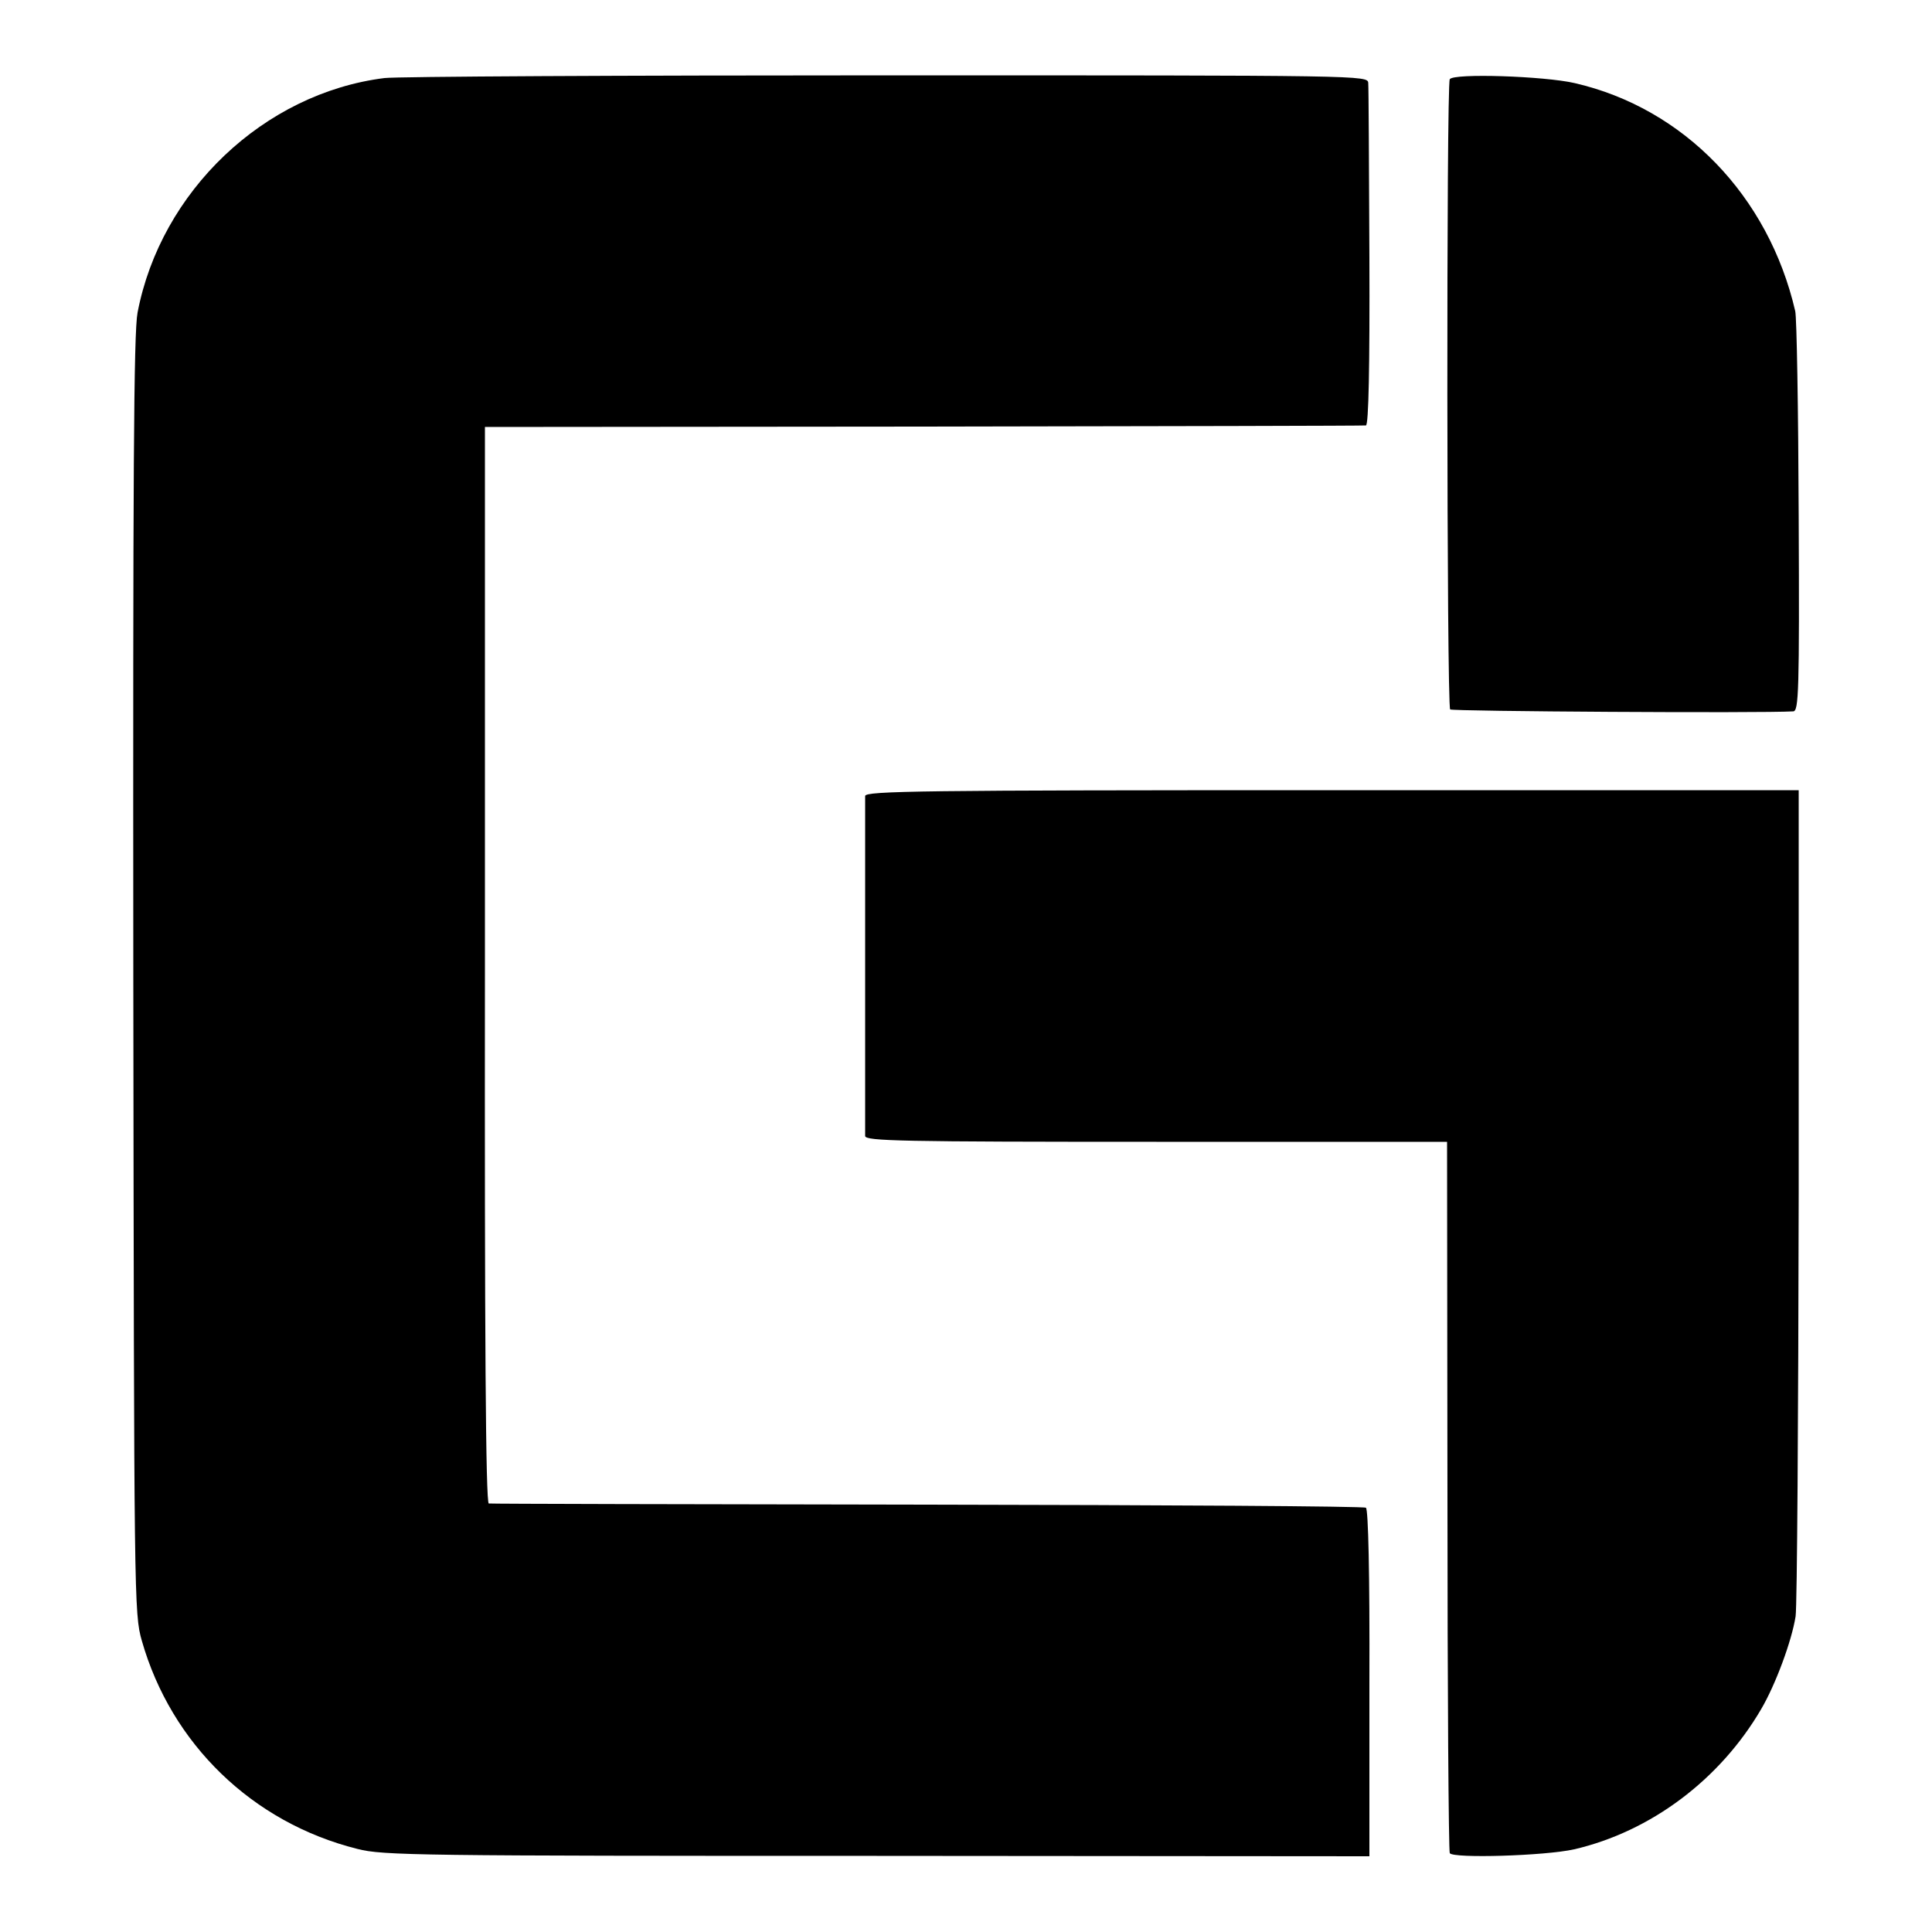
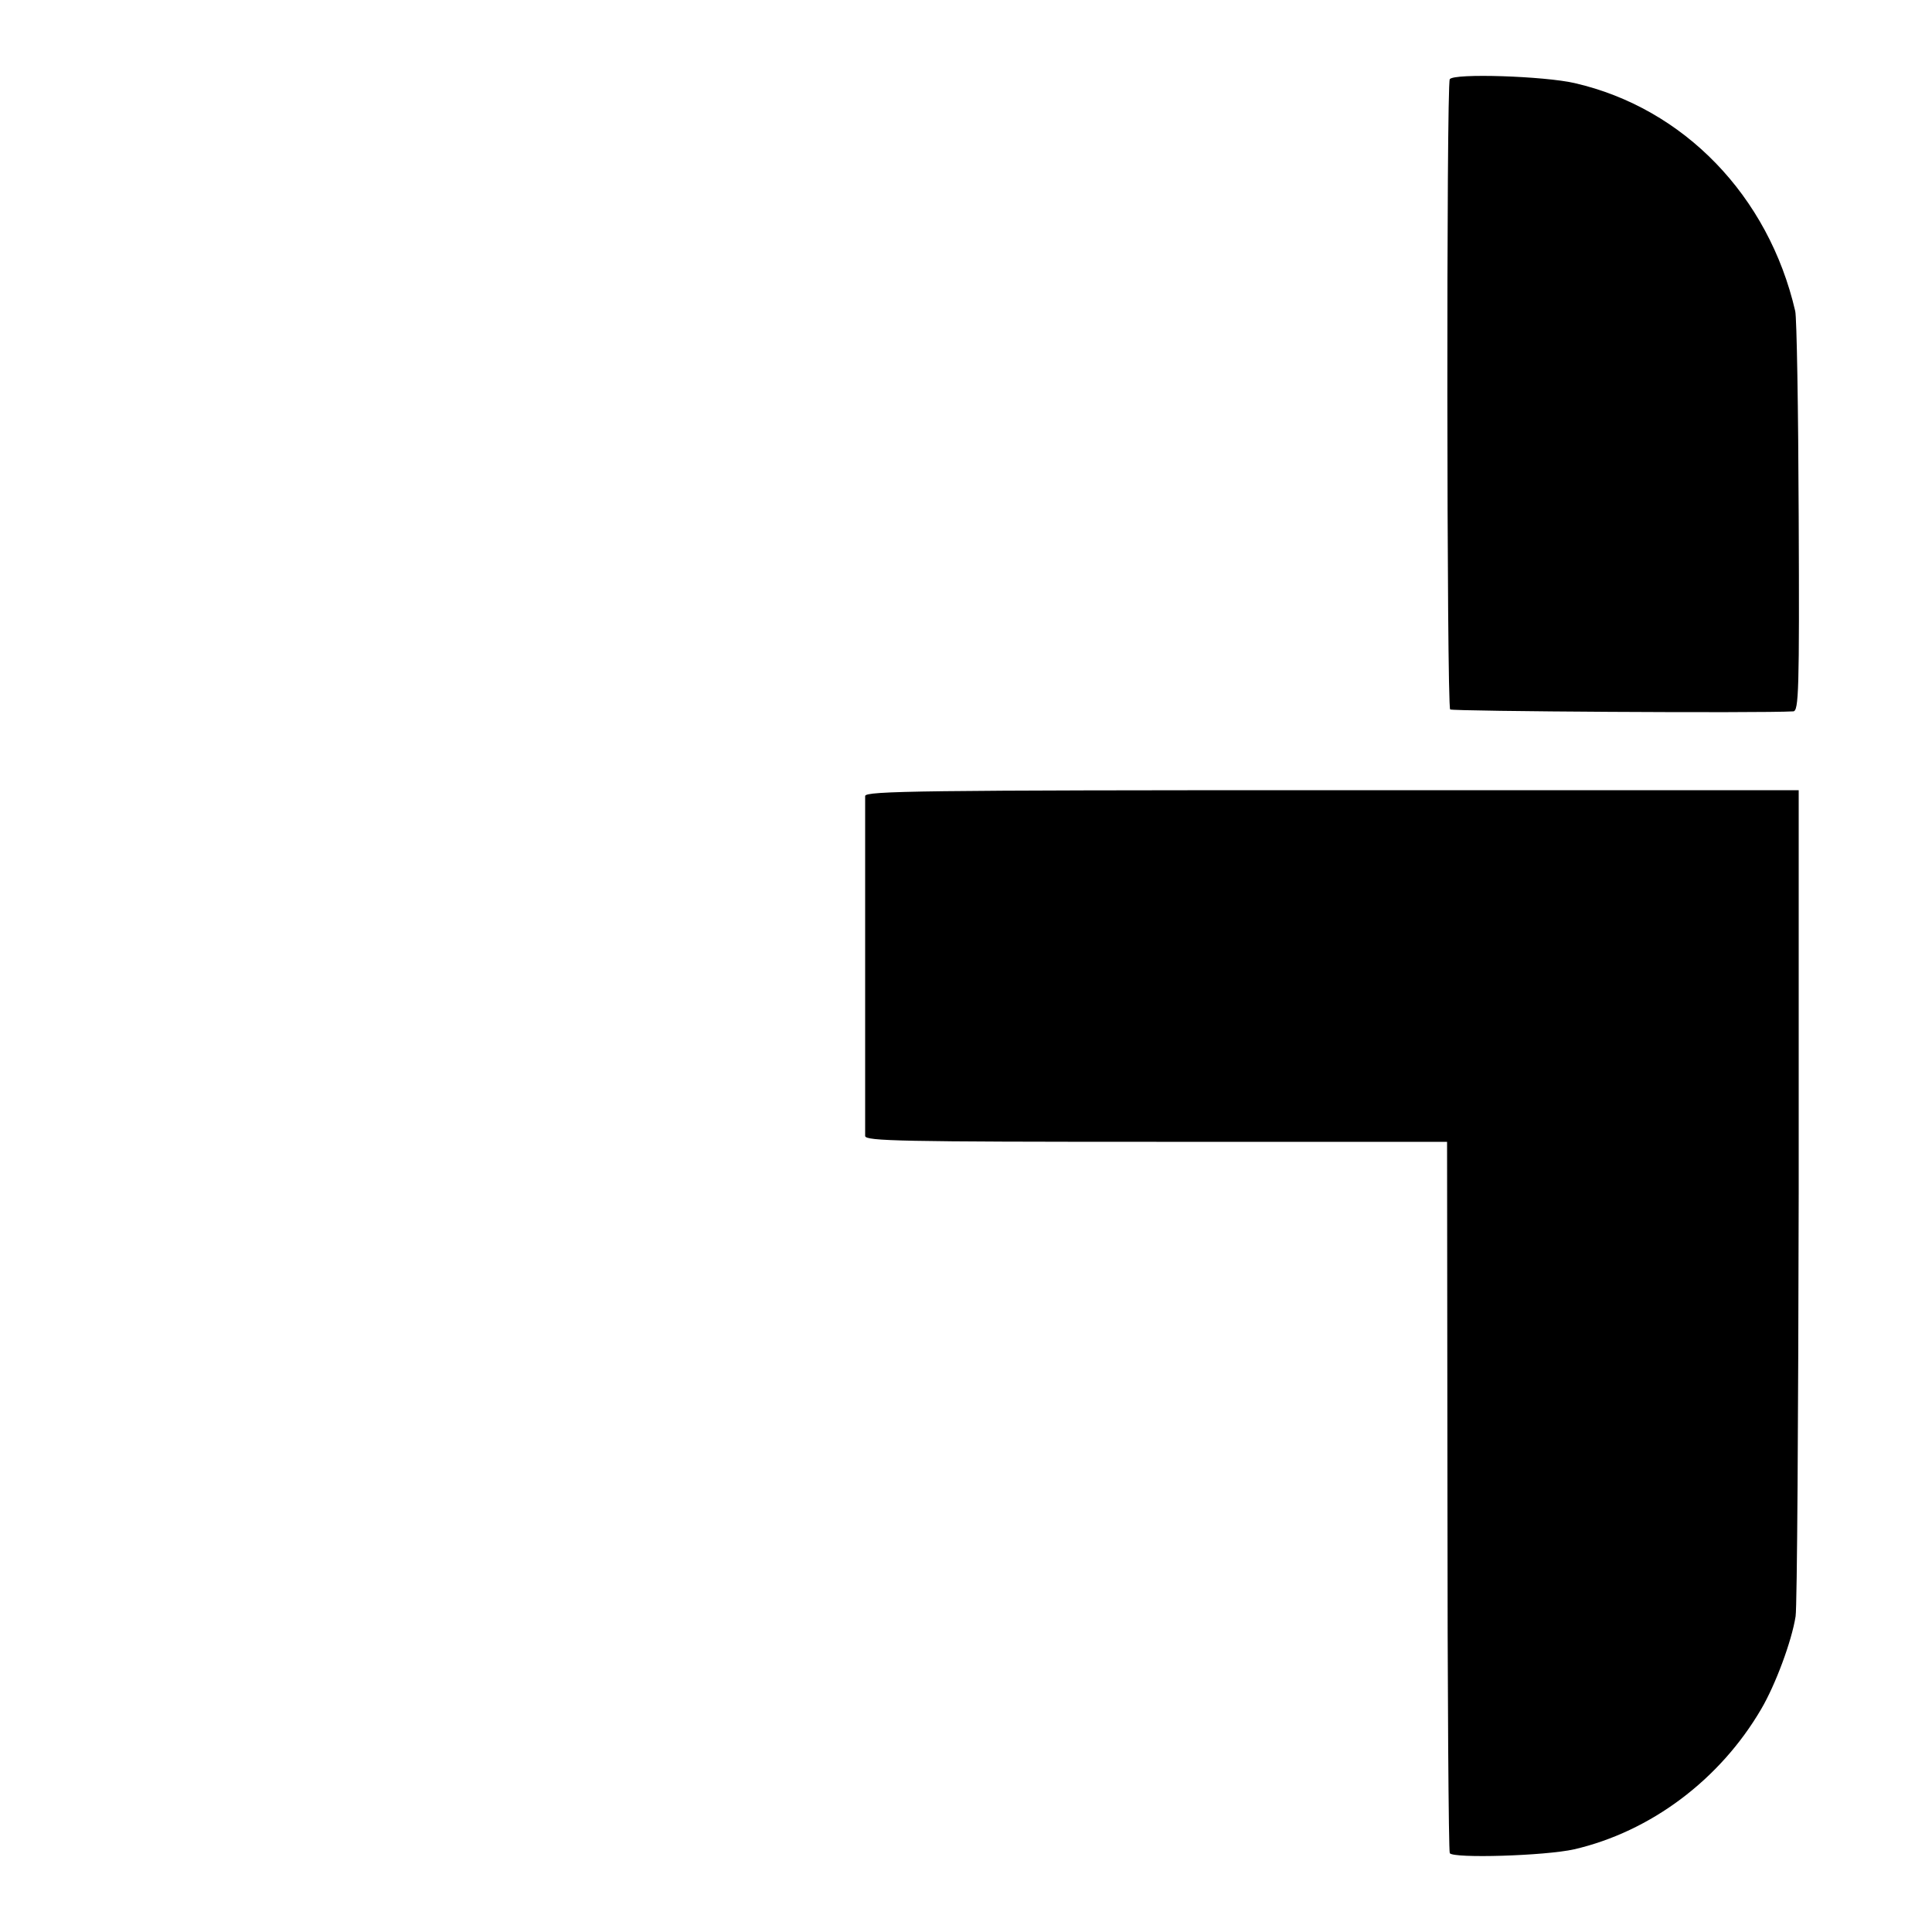
<svg xmlns="http://www.w3.org/2000/svg" version="1.0" width="500pt" height="500pt" viewBox="0 0 500 500" preserveAspectRatio="xMidYMid meet">
  <g transform="translate(0,500) scale(0.1,-0.1)" fill="#000000" stroke="none">
-     <path d="M995 4798 c-312 -39 -579 -293 -639 -607 -10 -52 -12 -416 -11 -1716 2 -1620 2 -1651 22 -1721 76 -267 286 -471 558 -539 65 -17 161 -18 1344 -18 l1275 -1 0 448 c1 288 -3 450 -9 454 -5 4 -516 7 -1135 8 -619 1 -1130 2 -1135 3 -8 1 -11 433 -10 1394 l0 1392 1135 1 c624 1 1140 2 1145 3 7 1 10 152 9 434 -1 237 -2 441 -3 452 -1 20 -8 20 -1244 20 -683 0 -1270 -3 -1302 -7z" />
    <path d="M3752 4795 c-9 -13 -8 -1622 1 -1631 5 -5 803 -10 888 -5 14 1 16 51 14 504 -1 276 -5 516 -9 532 -69 298 -288 525 -571 590 -78 18 -313 26 -323 10z" />
    <path d="M2239 2940 c0 -17 0 -857 0 -880 1 -13 92 -15 754 -15 l752 0 1 -915 c0 -504 3 -920 6 -926 9 -14 246 -7 322 10 198 46 377 180 484 363 37 63 79 176 89 240 4 26 7 518 8 1093 l0 1045 -1207 0 c-1067 0 -1208 -2 -1209 -15z" />
  </g>
</svg>